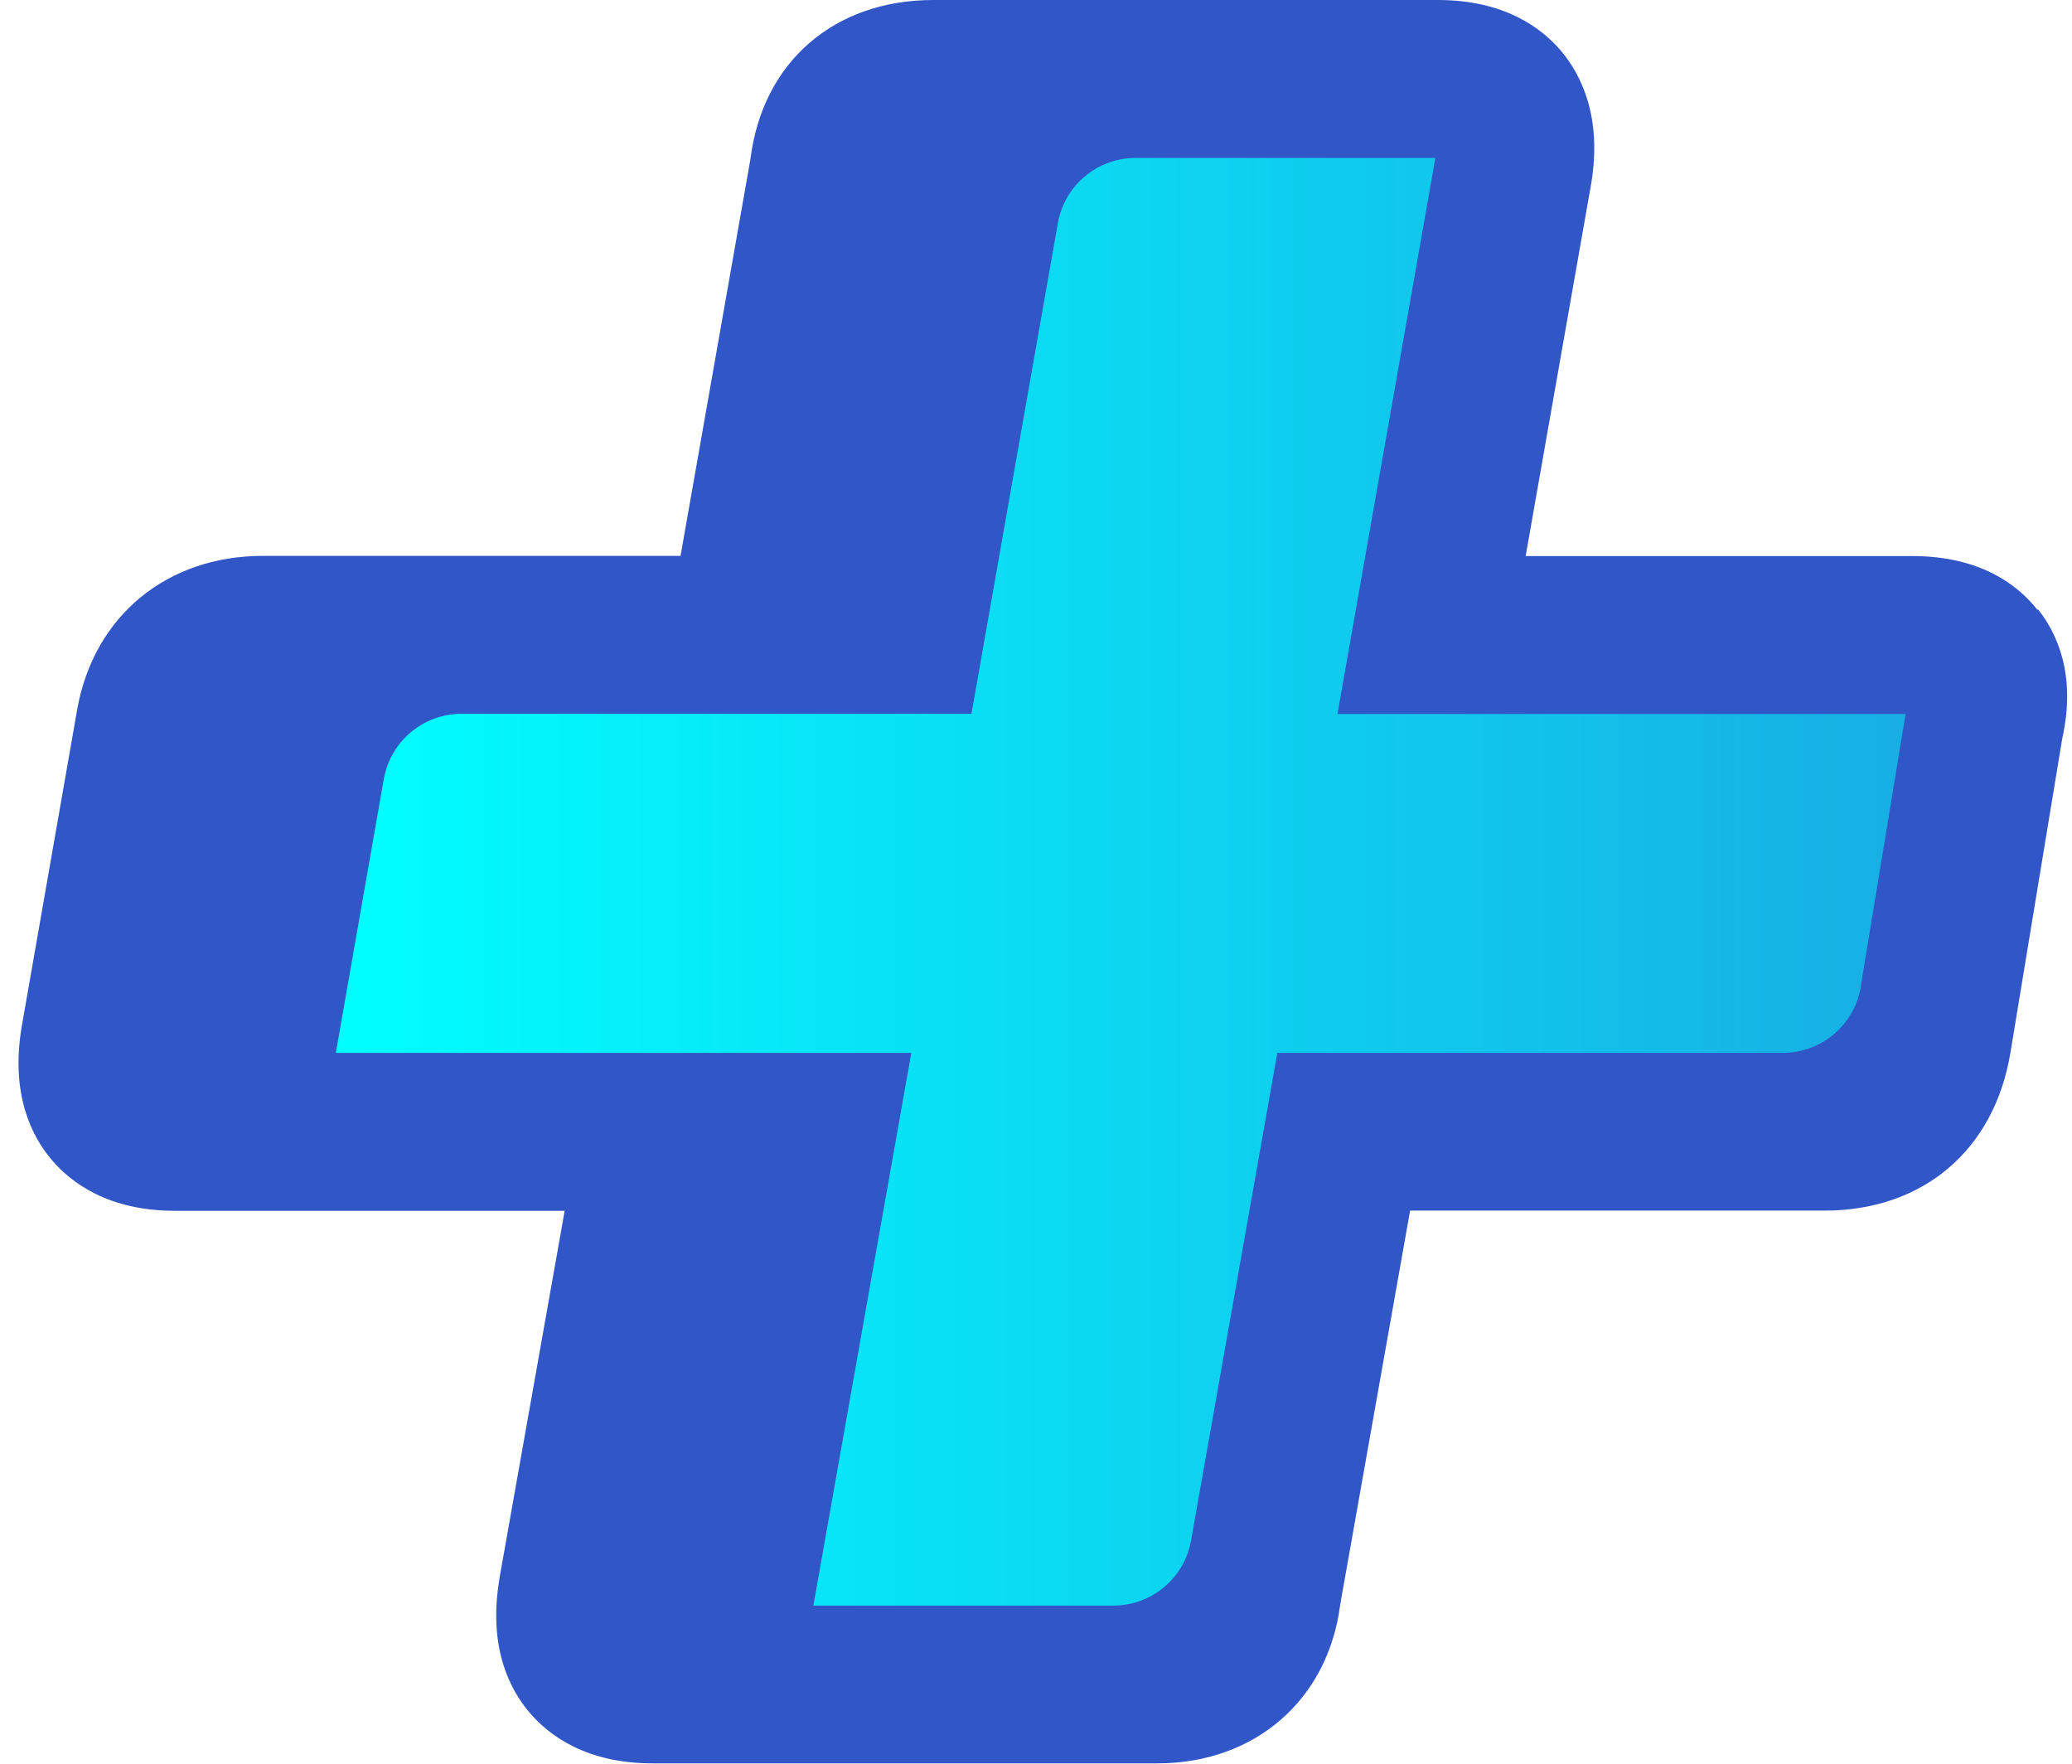
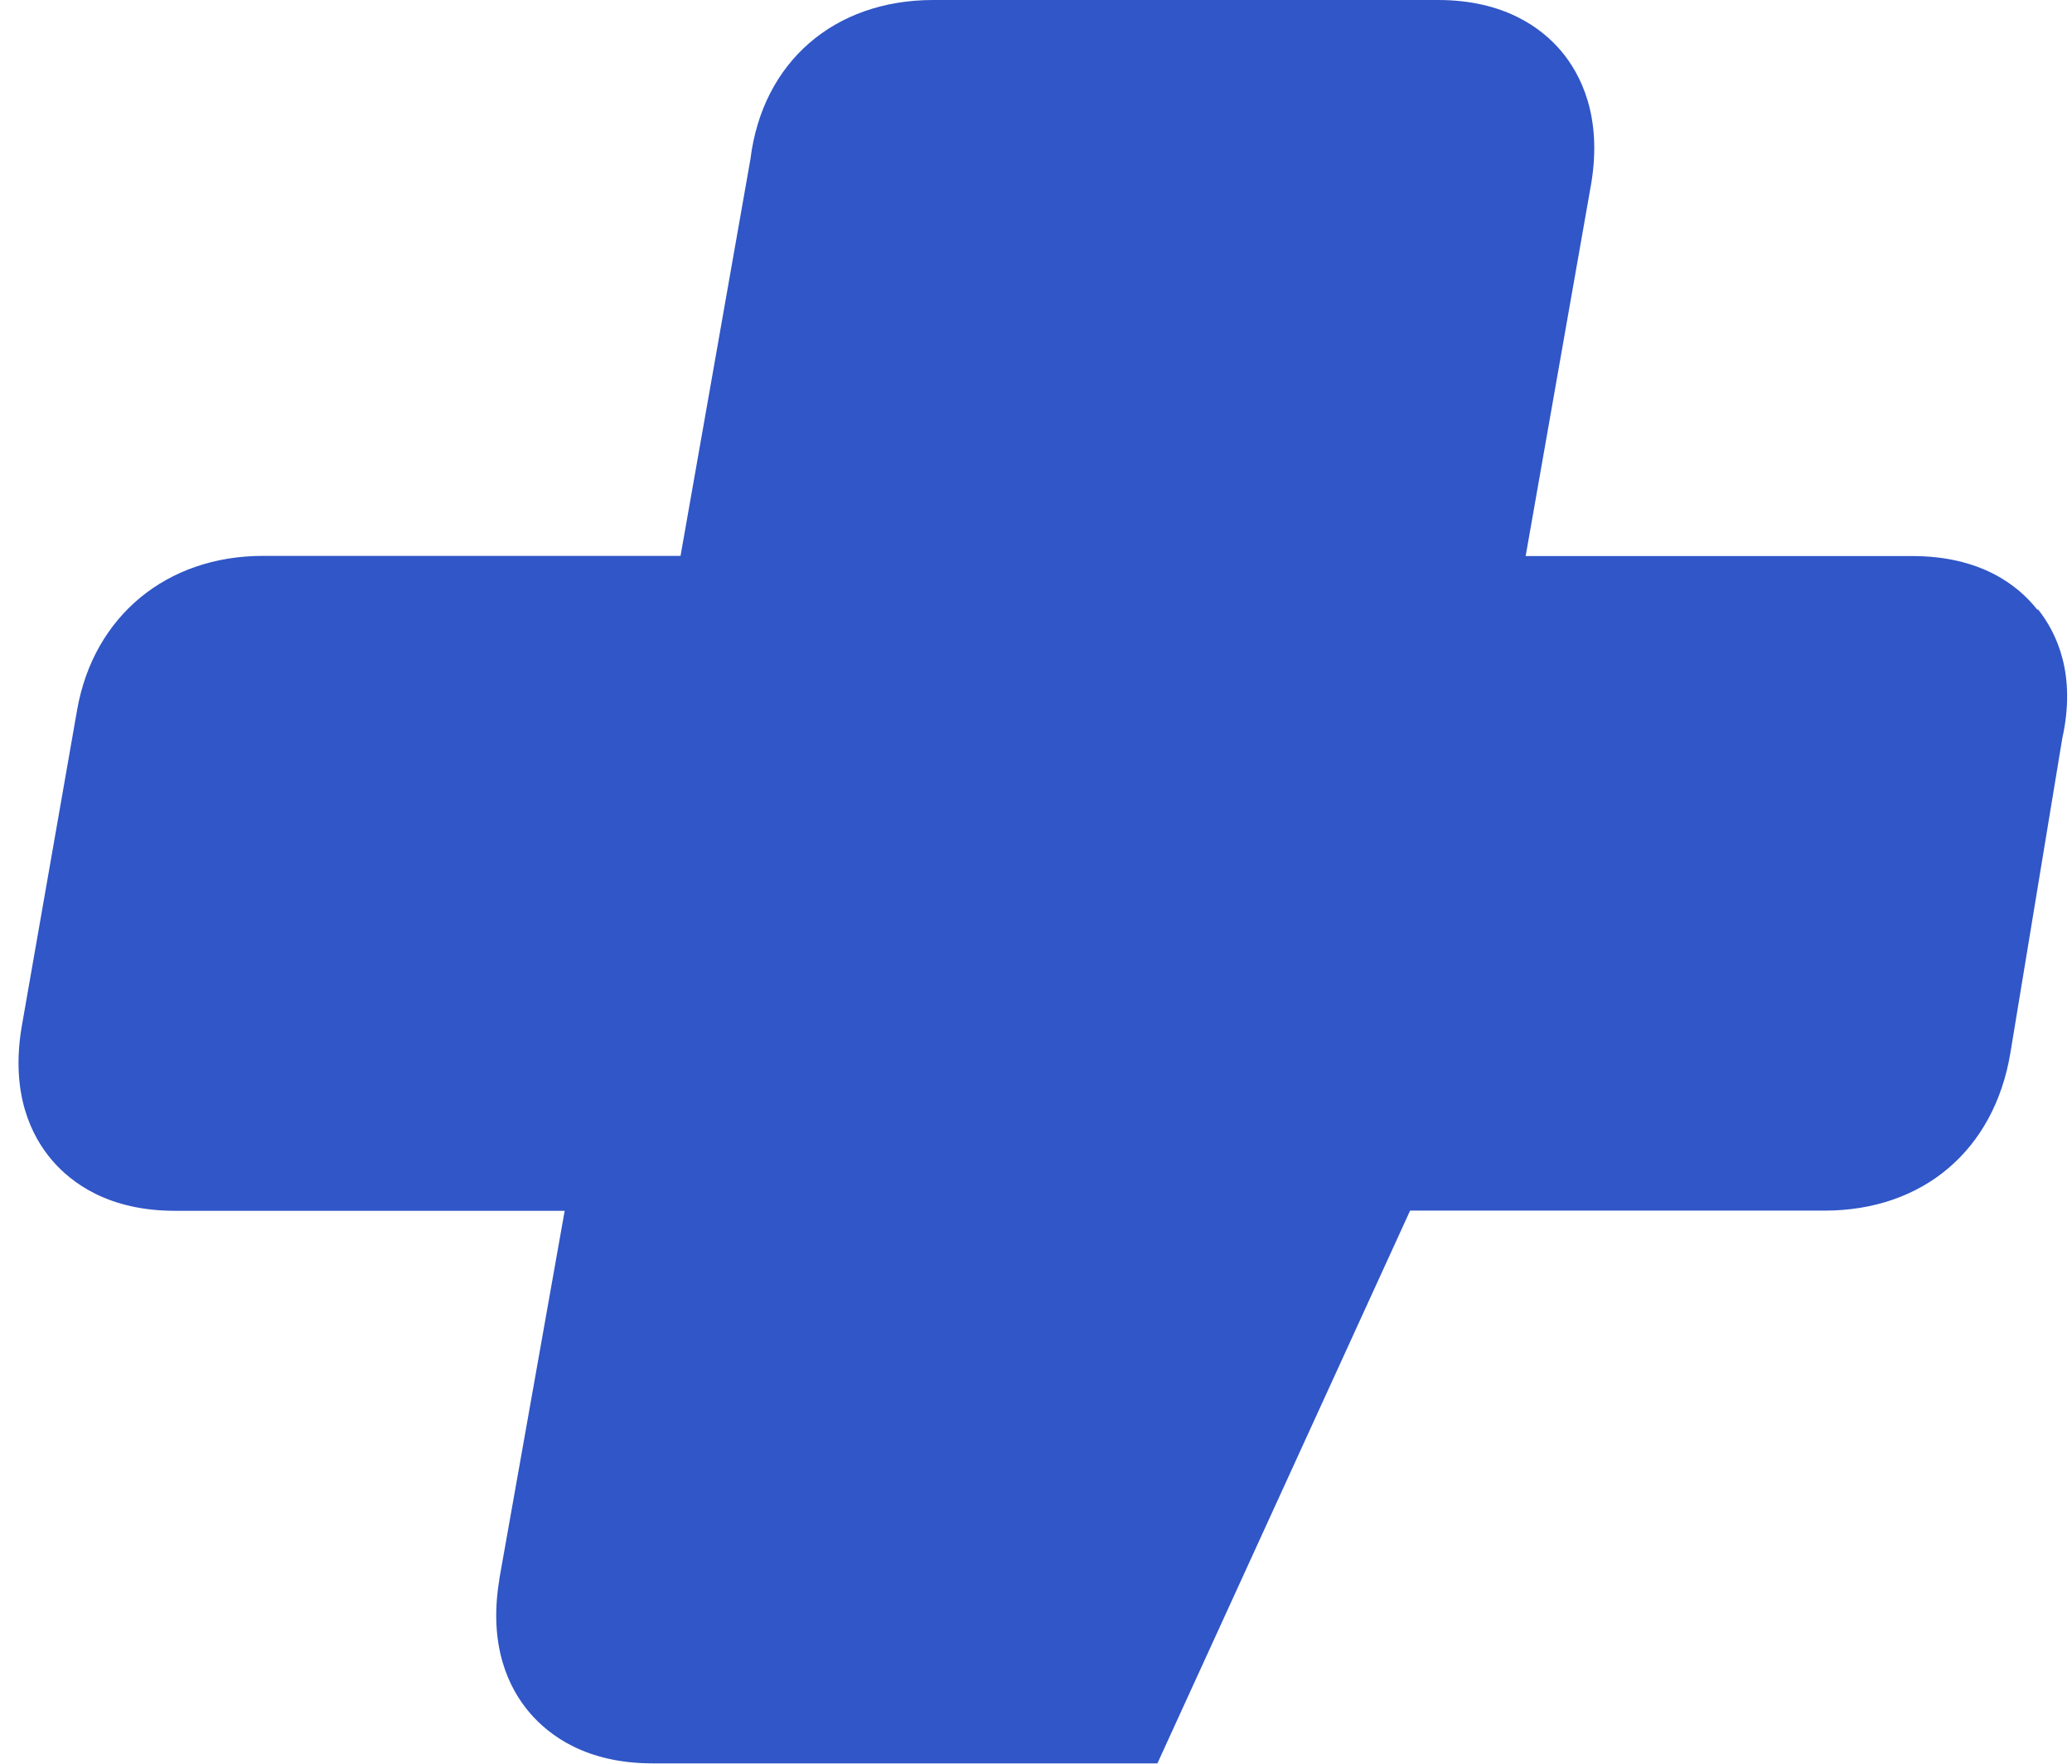
<svg xmlns="http://www.w3.org/2000/svg" width="47" height="40" viewBox="0 0 47 40" fill="none">
  <g id="Group">
-     <path id="Vector" d="M46.214 13.829C45.776 13.271 44.925 12.611 43.376 12.611H34.607L36.094 4.163C36.347 2.645 35.86 1.688 35.41 1.154C34.963 0.629 34.117 0 32.619 0H21.17C18.916 0 17.296 1.411 17.023 3.605L15.437 12.607H5.965C3.779 12.607 2.127 13.975 1.751 16.09L0.49 23.297C0.237 24.819 0.719 25.772 1.174 26.306C1.62 26.831 2.467 27.46 3.965 27.46H12.809L11.326 35.813C11.326 35.813 11.326 35.825 11.326 35.829C11.073 37.351 11.555 38.304 12.01 38.838C12.457 39.364 13.303 39.992 14.801 39.992H26.254C28.472 39.992 30.128 38.545 30.401 36.387L31.986 27.456H41.387C43.617 27.456 45.234 26.088 45.602 23.882L46.78 16.742C47.1 15.307 46.661 14.363 46.23 13.821L46.214 13.829Z" fill="#3056C7" />
-     <path id="Vector_2" d="M42.206 22.384L43.225 16.193H30.338L32.559 3.582H25.76C24.89 3.582 24.147 4.206 23.996 5.06L22.036 16.189H10.468C9.598 16.189 8.855 16.814 8.705 17.672L7.618 23.878H20.672L18.45 36.414H25.254C26.123 36.414 26.867 35.79 27.017 34.936L28.974 23.878H40.442C41.32 23.878 42.067 23.242 42.209 22.38L42.206 22.384Z" fill="url(#paint0_linear_3063_6167)" />
+     <path id="Vector" d="M46.214 13.829C45.776 13.271 44.925 12.611 43.376 12.611H34.607L36.094 4.163C36.347 2.645 35.86 1.688 35.41 1.154C34.963 0.629 34.117 0 32.619 0H21.17C18.916 0 17.296 1.411 17.023 3.605L15.437 12.607H5.965C3.779 12.607 2.127 13.975 1.751 16.09L0.49 23.297C0.237 24.819 0.719 25.772 1.174 26.306C1.62 26.831 2.467 27.46 3.965 27.46H12.809L11.326 35.813C11.326 35.813 11.326 35.825 11.326 35.829C11.073 37.351 11.555 38.304 12.01 38.838C12.457 39.364 13.303 39.992 14.801 39.992H26.254L31.986 27.456H41.387C43.617 27.456 45.234 26.088 45.602 23.882L46.78 16.742C47.1 15.307 46.661 14.363 46.23 13.821L46.214 13.829Z" fill="#3056C7" />
  </g>
  <defs>
    <linearGradient id="paint0_linear_3063_6167" x1="7.614" y1="20" x2="43.225" y2="20" gradientUnits="userSpaceOnUse">
      <stop stop-color="#00FFFF" />
      <stop offset="1" stop-color="#17AFE4" />
    </linearGradient>
  </defs>
</svg>